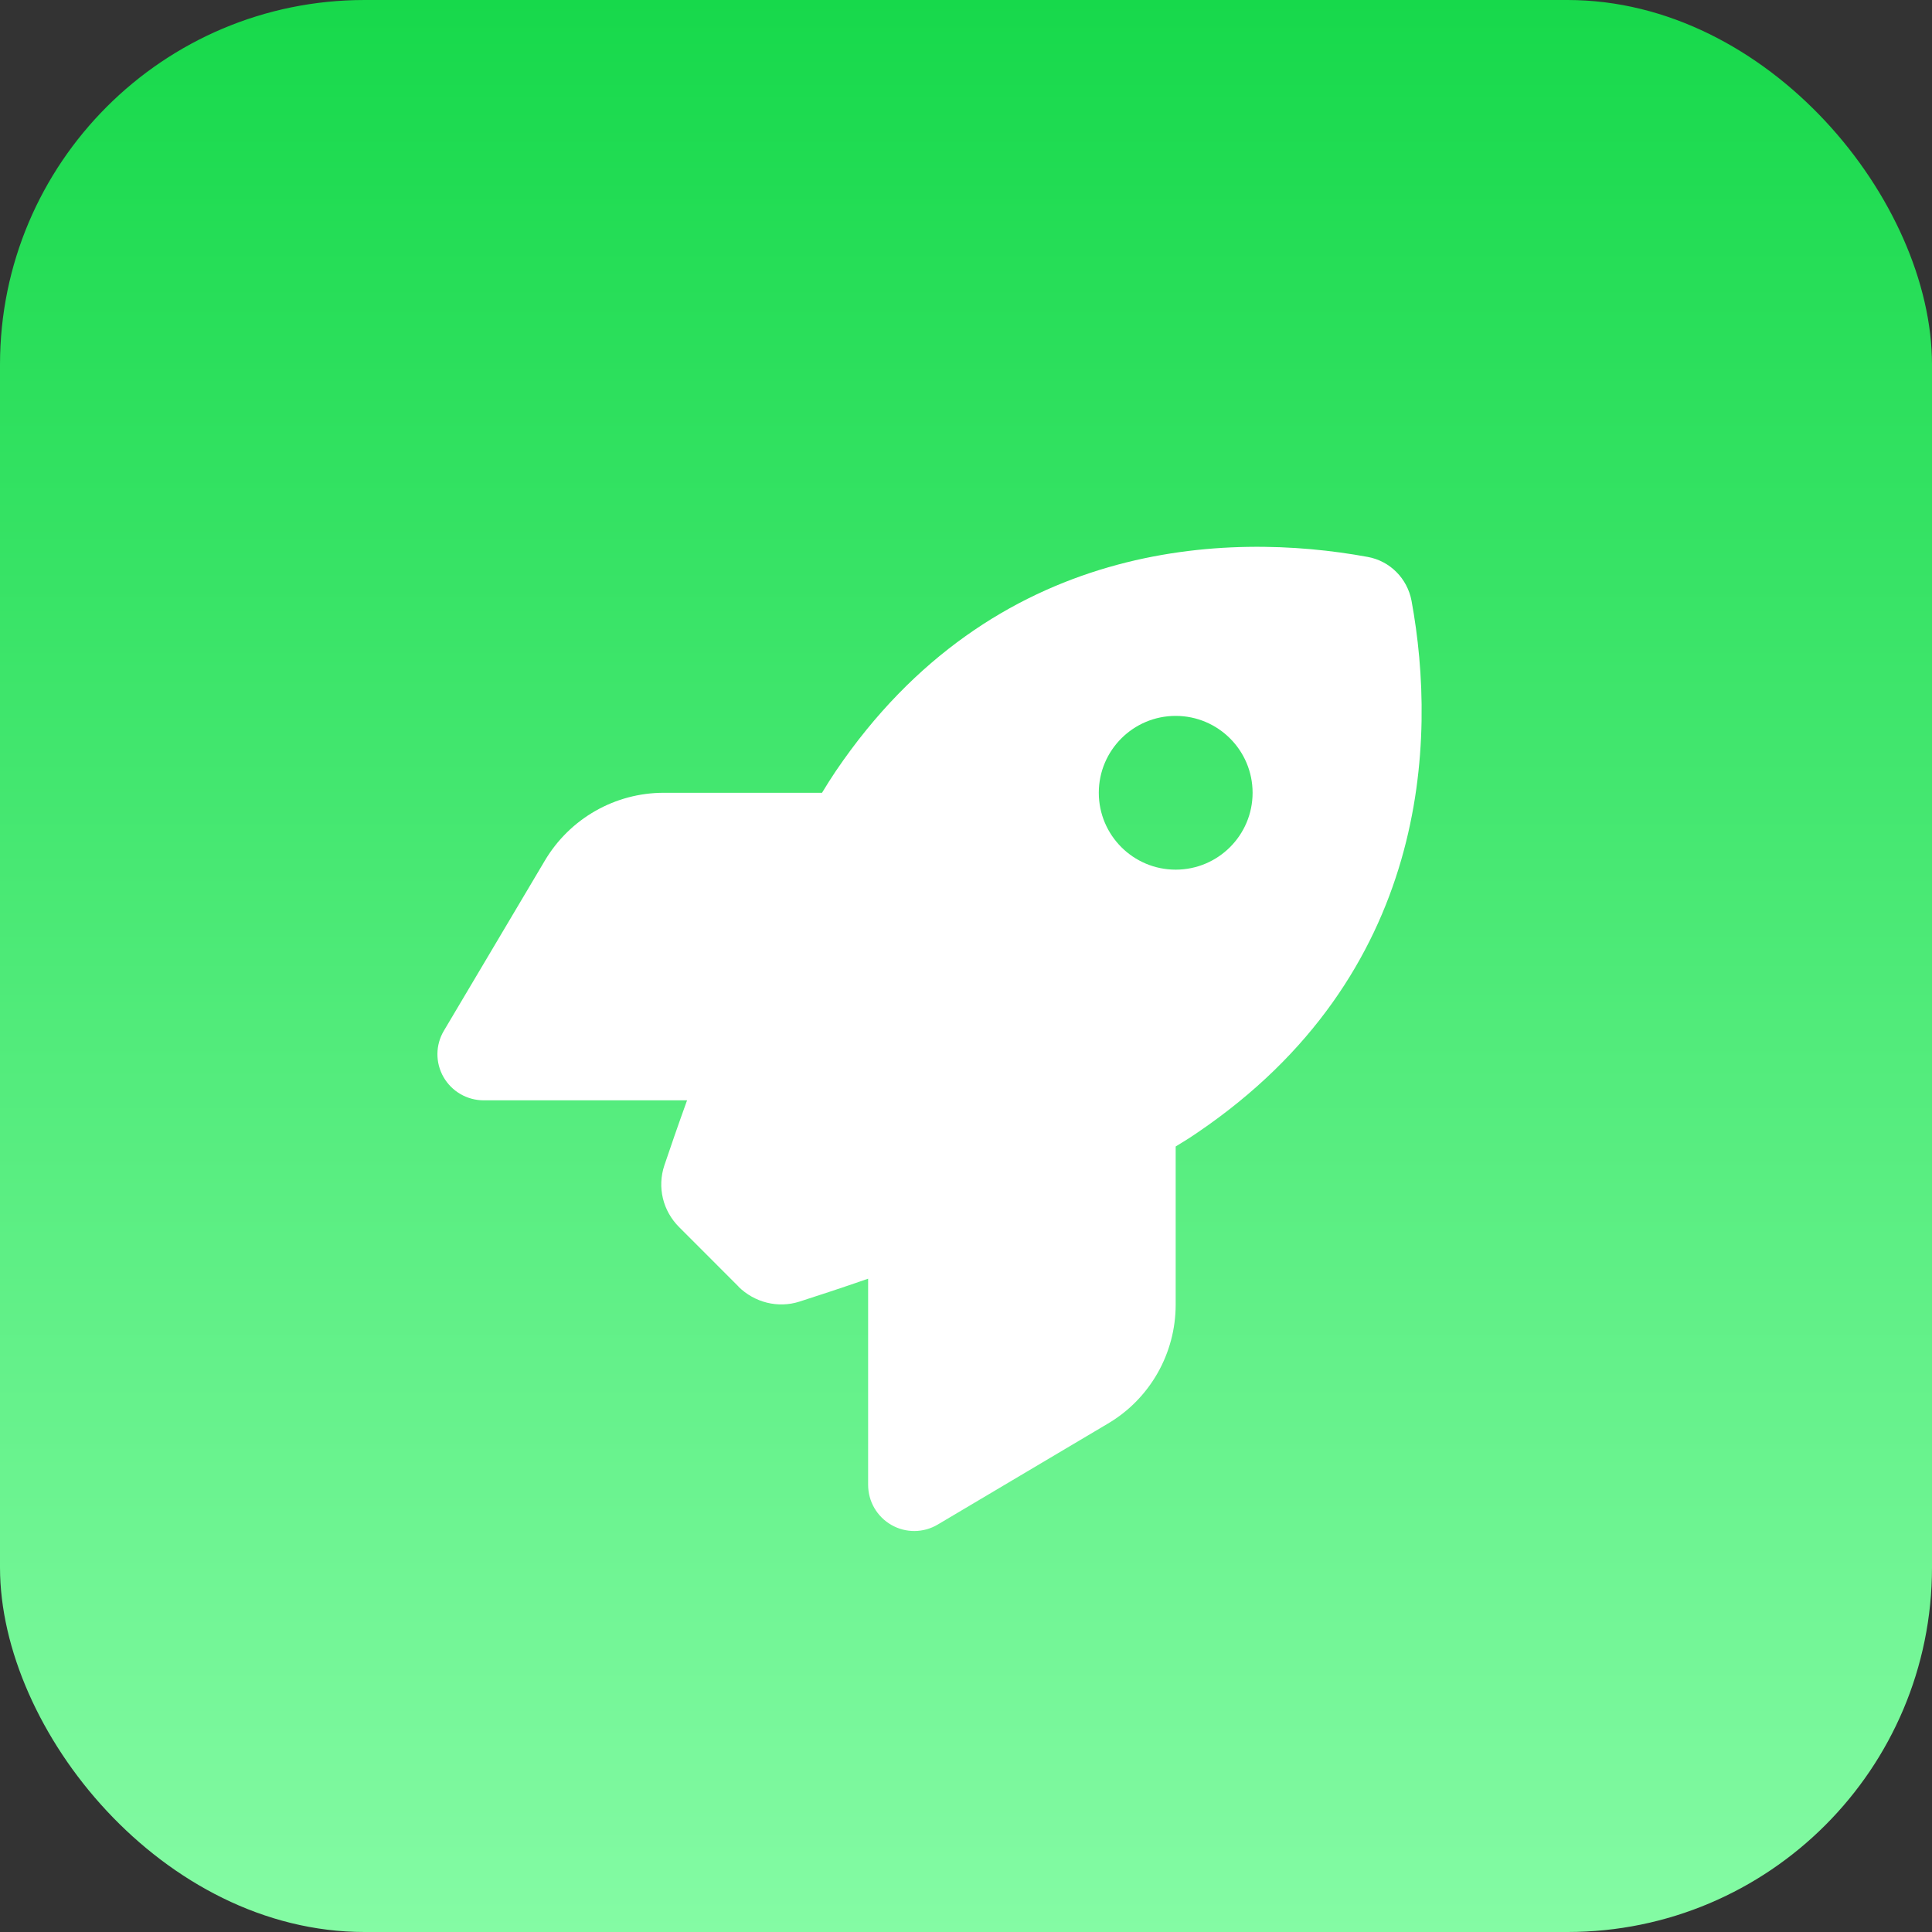
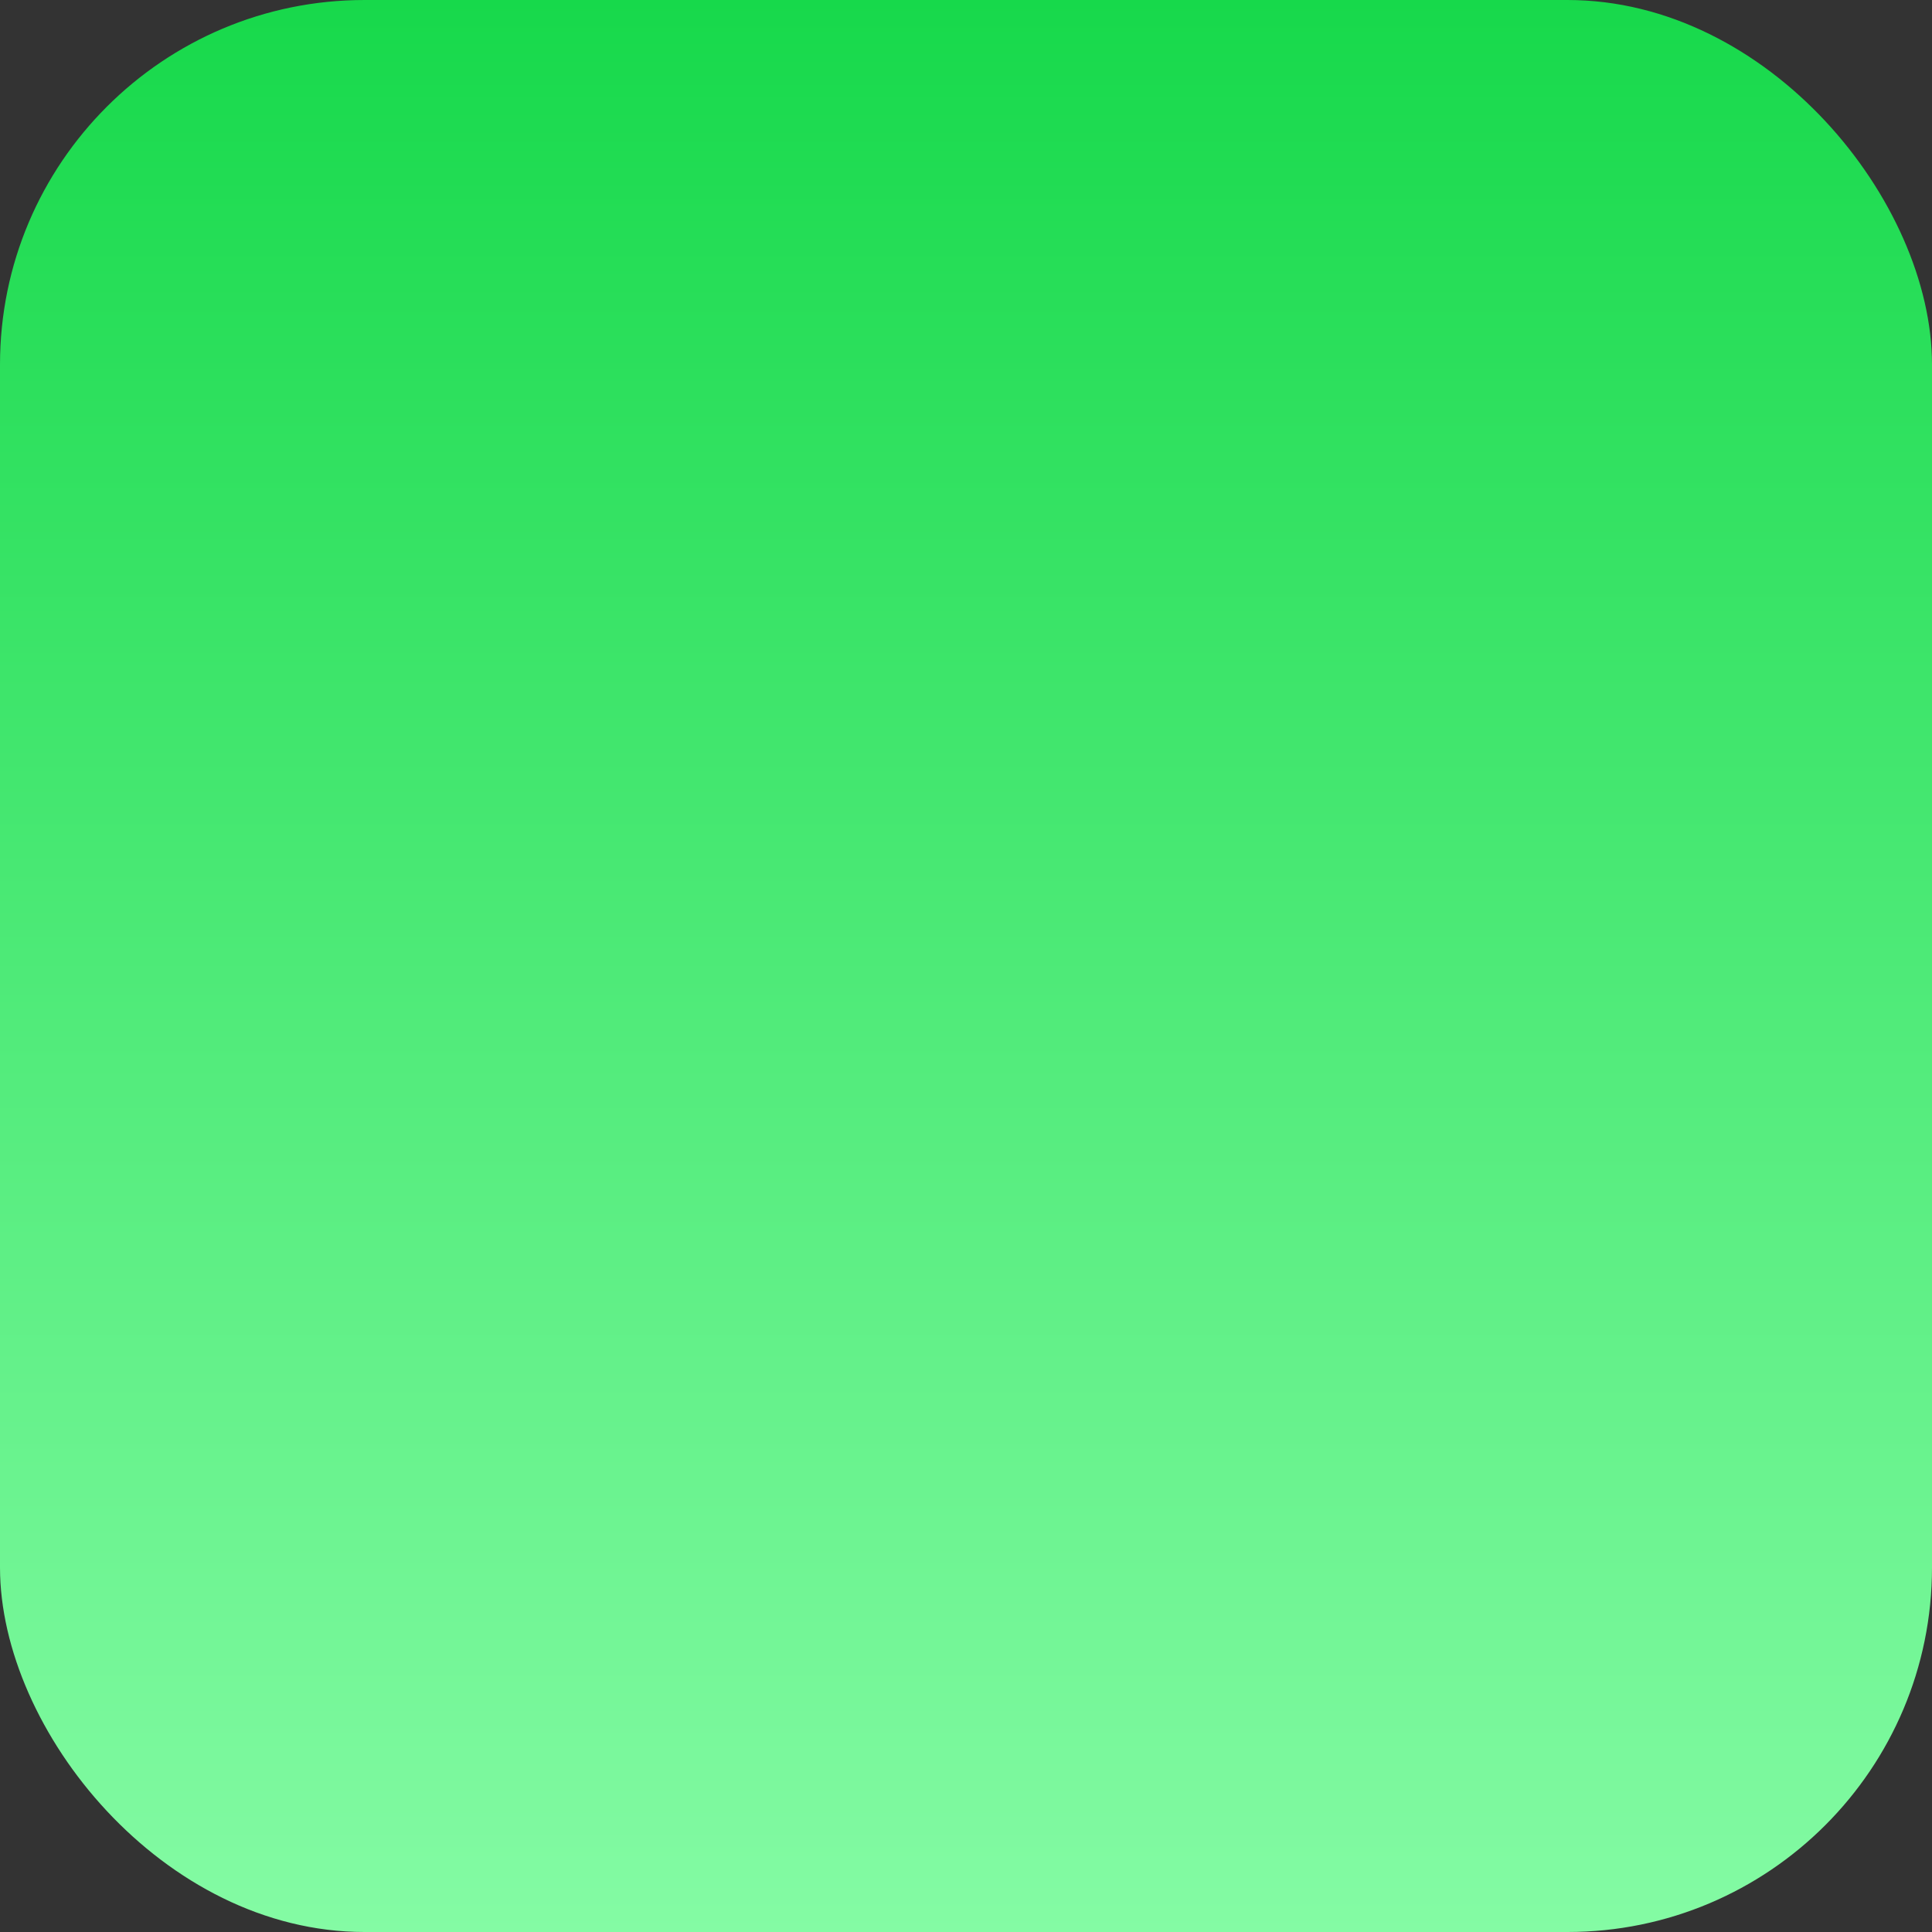
<svg xmlns="http://www.w3.org/2000/svg" width="53" height="53" viewBox="0 0 53 53" fill="none">
  <rect x="0" y="0" width="53" height="53" fill="#333333" stroke="none" />
  <rect width="53" height="53" rx="10" fill="url(#paint0_linear_115_117)" />
-   <path d="M20.261 35.295L18.632 33.665C18.183 33.217 18.025 32.569 18.226 31.967C18.384 31.498 18.595 30.886 18.848 30.185H13.269C12.815 30.185 12.394 29.942 12.167 29.547C11.94 29.151 11.945 28.666 12.177 28.276L14.946 23.61C15.631 22.455 16.87 21.748 18.21 21.748H22.55C22.676 21.537 22.803 21.342 22.929 21.152C27.248 14.783 33.681 14.572 37.52 15.278C38.132 15.389 38.606 15.869 38.722 16.48C39.429 20.325 39.213 26.752 32.848 31.071C32.664 31.198 32.463 31.324 32.252 31.451V35.79C32.252 37.13 31.546 38.374 30.391 39.054L25.724 41.823C25.334 42.055 24.849 42.06 24.453 41.833C24.058 41.606 23.815 41.19 23.815 40.731V35.078C23.072 35.337 22.423 35.548 21.933 35.706C21.342 35.896 20.699 35.732 20.256 35.295H20.261ZM32.252 23.857C33.416 23.857 34.362 22.912 34.362 21.748C34.362 20.584 33.416 19.639 32.252 19.639C31.088 19.639 30.143 20.584 30.143 21.748C30.143 22.912 31.088 23.857 32.252 23.857Z" fill="white" />
  <defs>
    <linearGradient id="paint0_linear_115_117" x1="26.5" y1="0" x2="26.5" y2="53" gradientUnits="userSpaceOnUse">
      <stop stop-color="#17D94B" />
      <stop offset="1" stop-color="#84FBA4" />
    </linearGradient>
  </defs>
</svg>